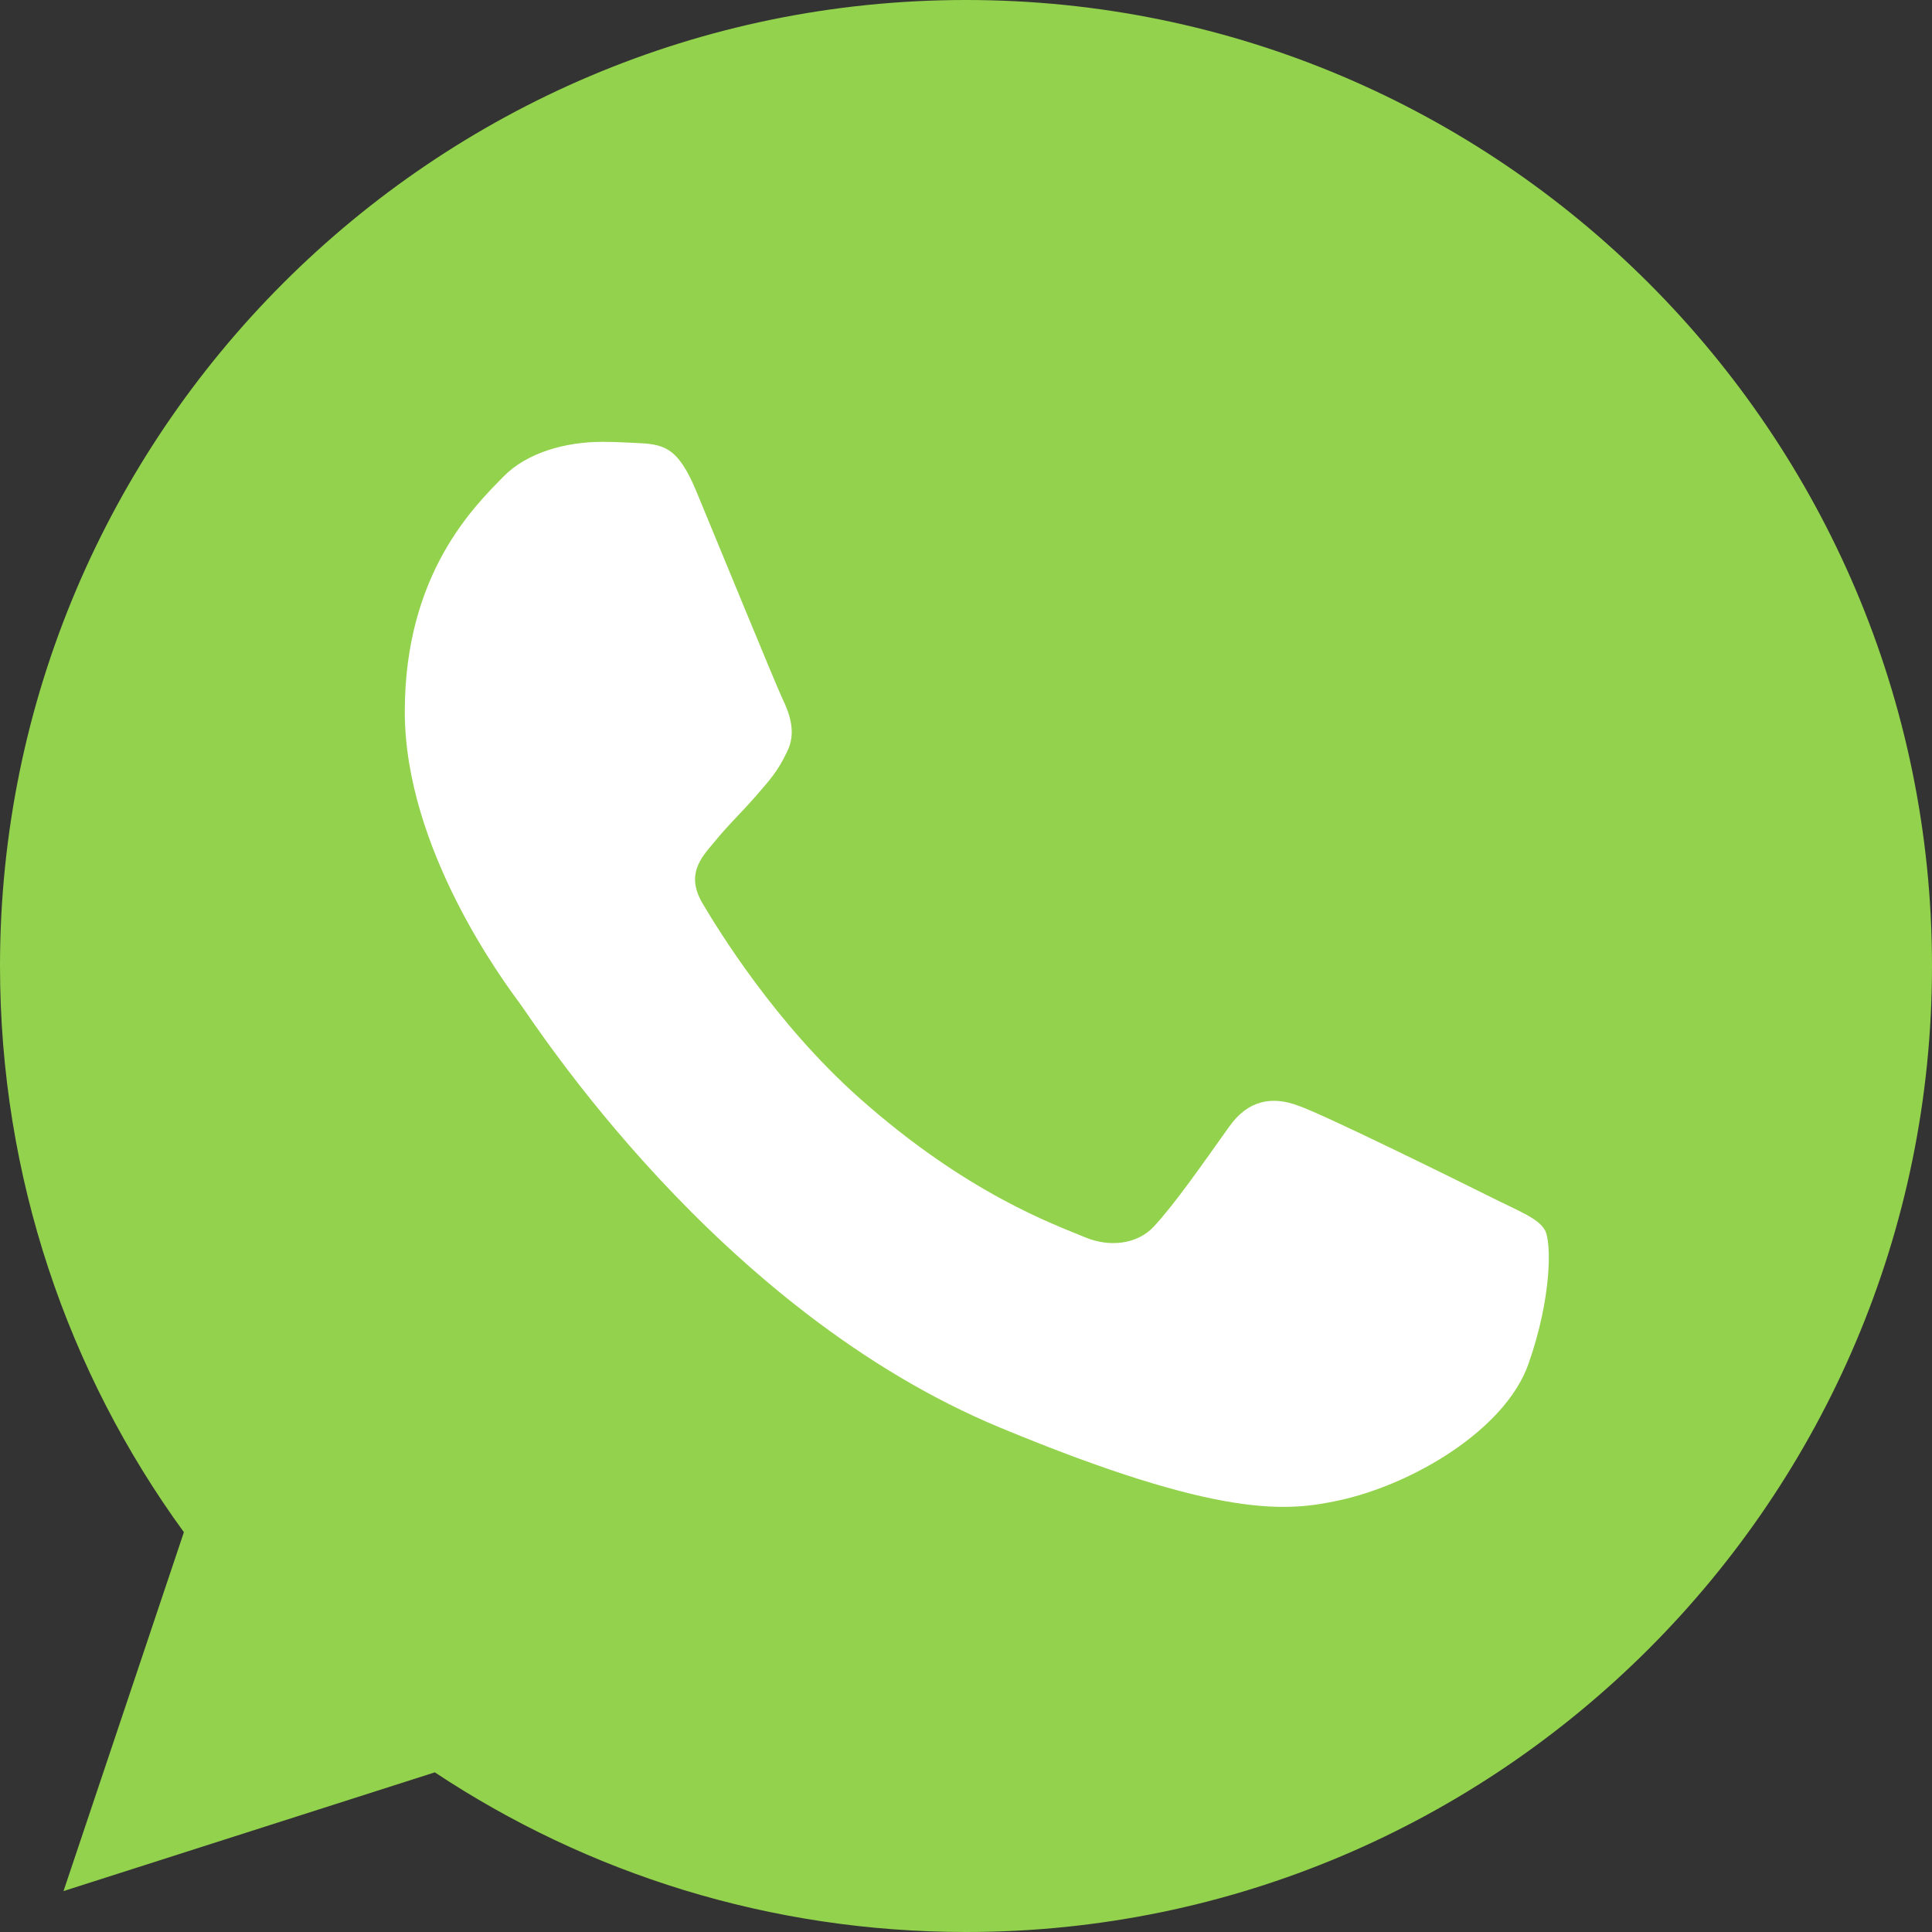
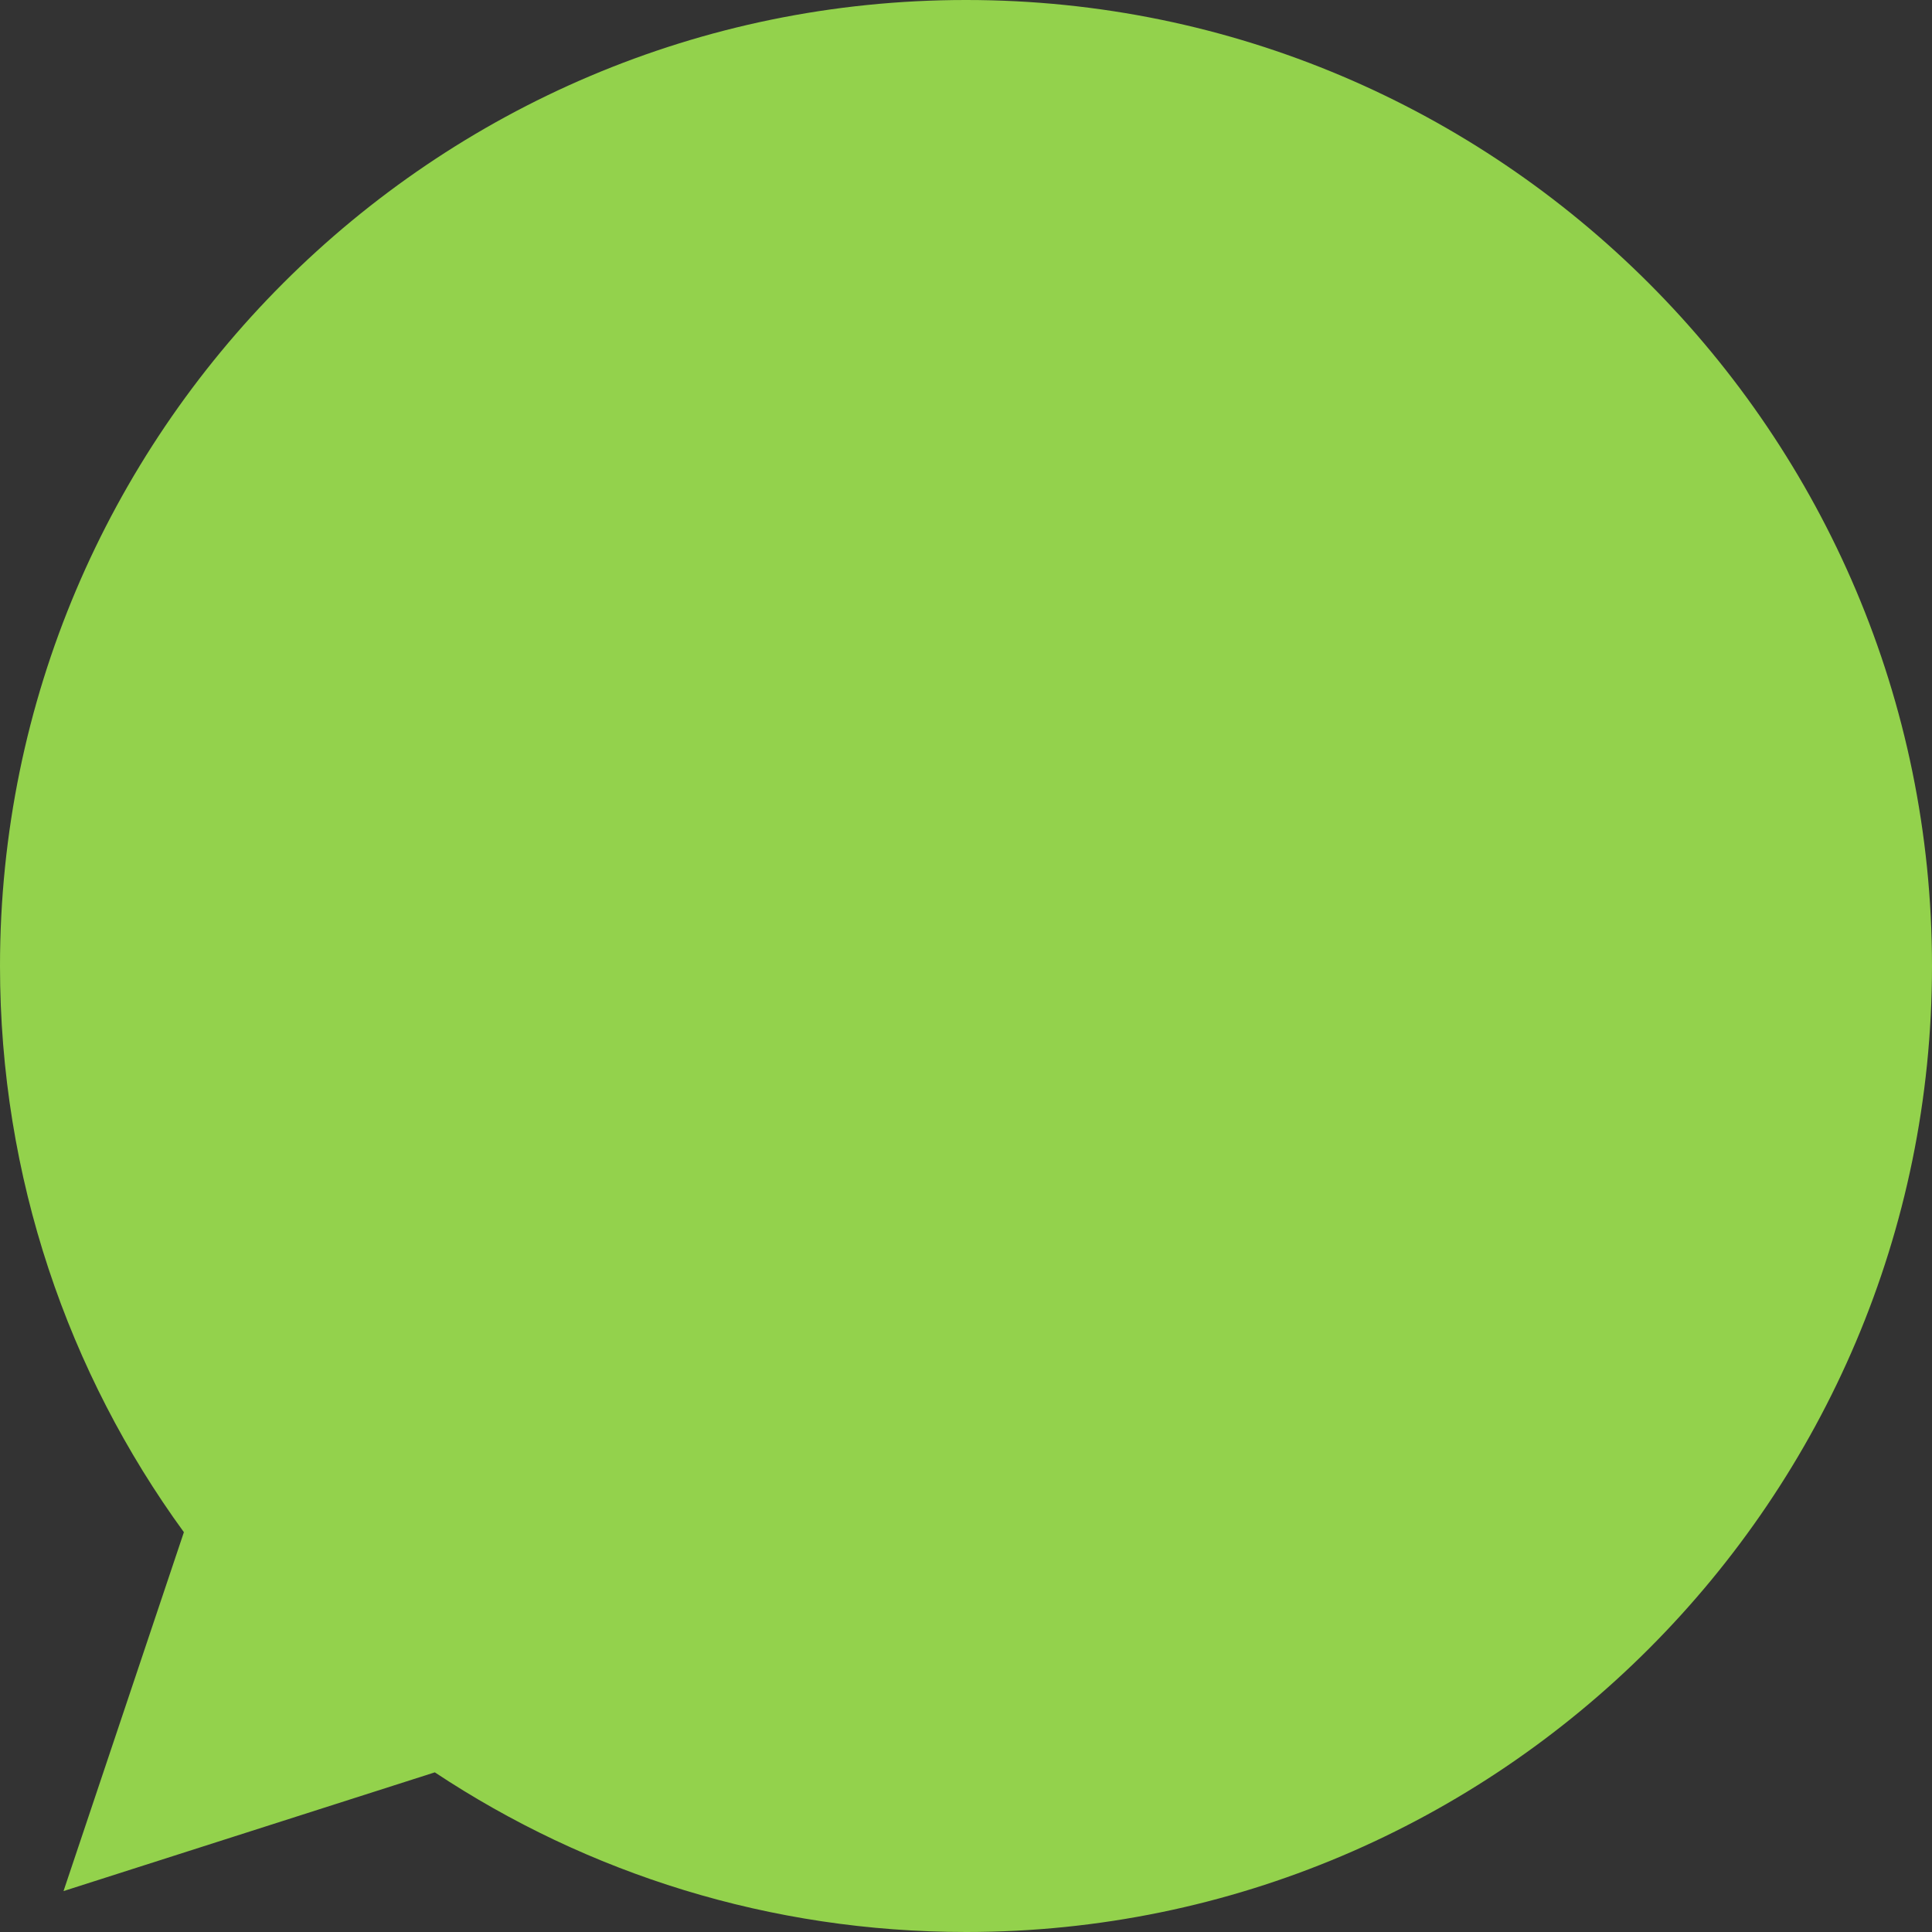
<svg xmlns="http://www.w3.org/2000/svg" width="33" height="33" viewBox="0 0 33 33" fill="none">
  <rect x="0" y="0" width="33" height="33" fill="#333333" stroke="none" />
  <path d="M16.504 0H16.496C7.398 0 0 7.4 0 16.5C0 20.109 1.163 23.455 3.141 26.171L1.085 32.301L7.427 30.273C10.036 32.002 13.148 33 16.504 33C25.602 33 33 25.598 33 16.5C33 7.402 25.602 0 16.504 0Z" fill="#93D24C" />
-   <path d="M26.106 23.3C25.708 24.424 24.128 25.357 22.867 25.629C22.005 25.812 20.879 25.959 17.088 24.387C12.239 22.378 9.117 17.451 8.873 17.131C8.64 16.812 6.914 14.522 6.914 12.155C6.914 9.787 8.117 8.634 8.601 8.139C8.999 7.732 9.657 7.547 10.288 7.547C10.492 7.547 10.676 7.557 10.841 7.565C11.326 7.586 11.569 7.615 11.889 8.38C12.287 9.339 13.256 11.707 13.372 11.95C13.489 12.194 13.607 12.524 13.442 12.843C13.287 13.173 13.151 13.32 12.908 13.6C12.664 13.881 12.433 14.095 12.19 14.396C11.967 14.658 11.716 14.939 11.996 15.424C12.277 15.898 13.246 17.48 14.673 18.75C16.515 20.39 18.008 20.914 18.542 21.137C18.941 21.302 19.415 21.262 19.706 20.953C20.075 20.555 20.531 19.895 20.995 19.245C21.325 18.779 21.741 18.721 22.179 18.887C22.624 19.041 24.982 20.206 25.466 20.448C25.951 20.691 26.271 20.807 26.388 21.011C26.504 21.215 26.504 22.174 26.106 23.3Z" fill="white" />
</svg>